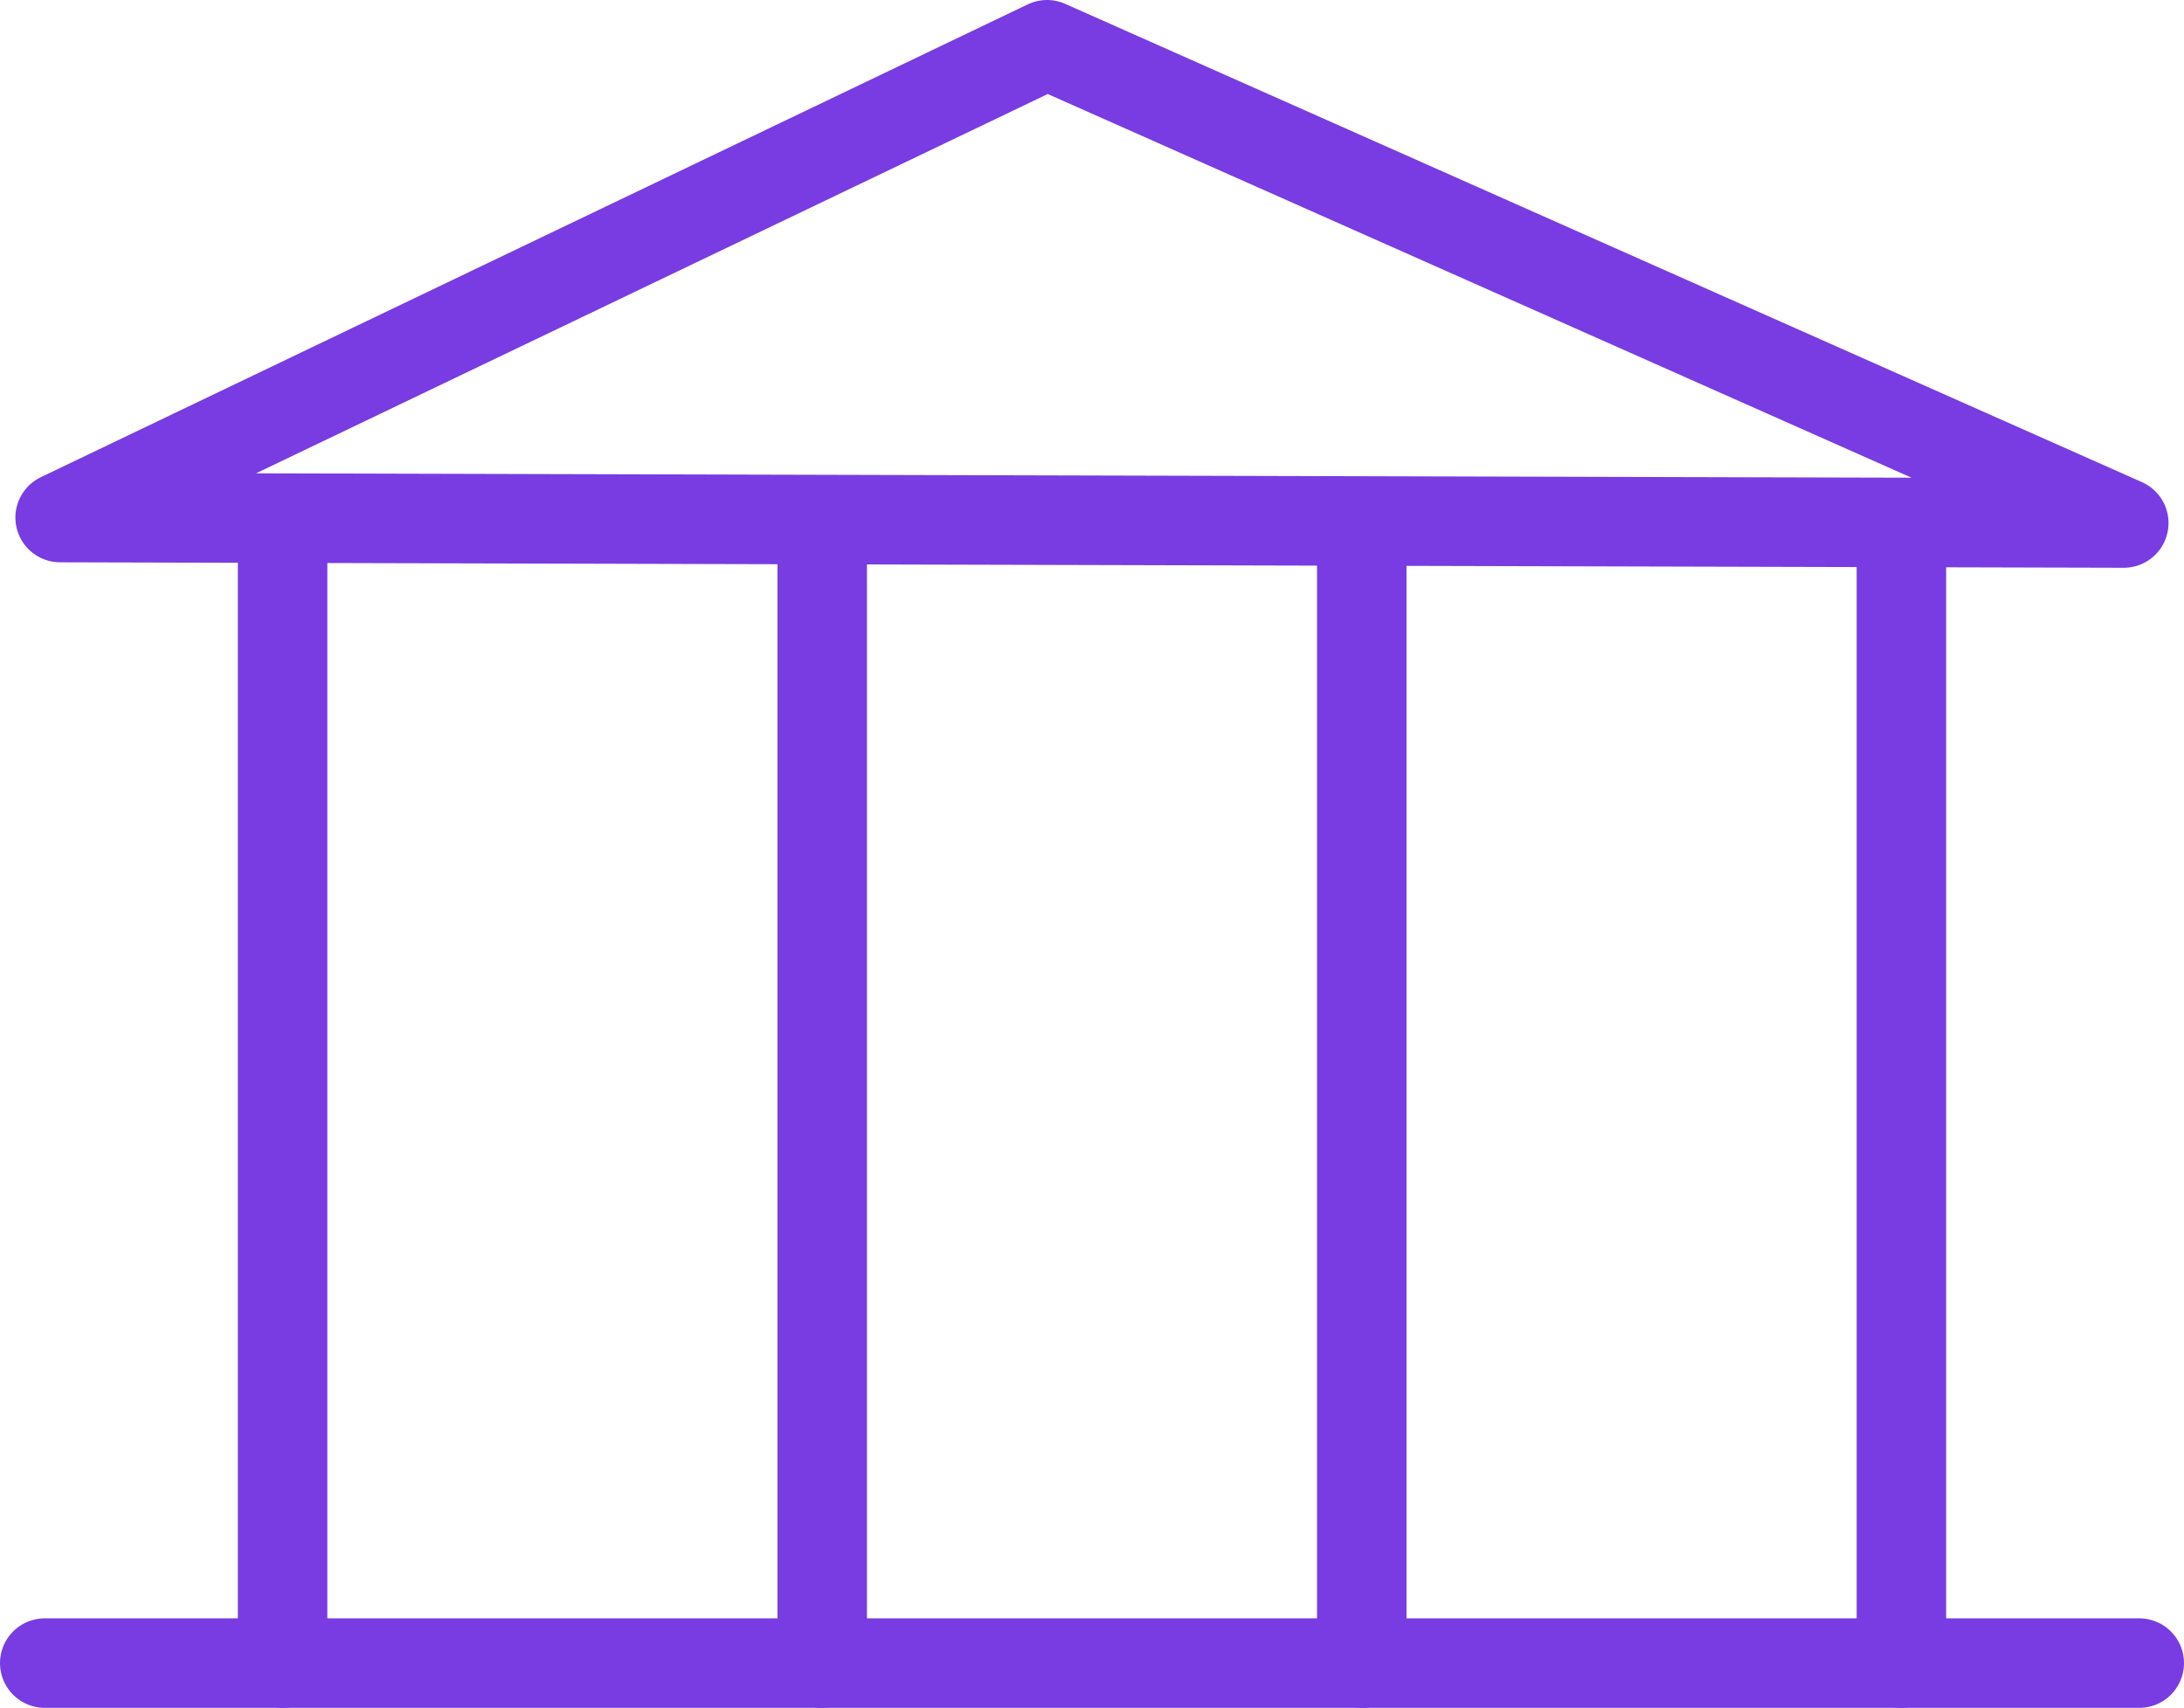
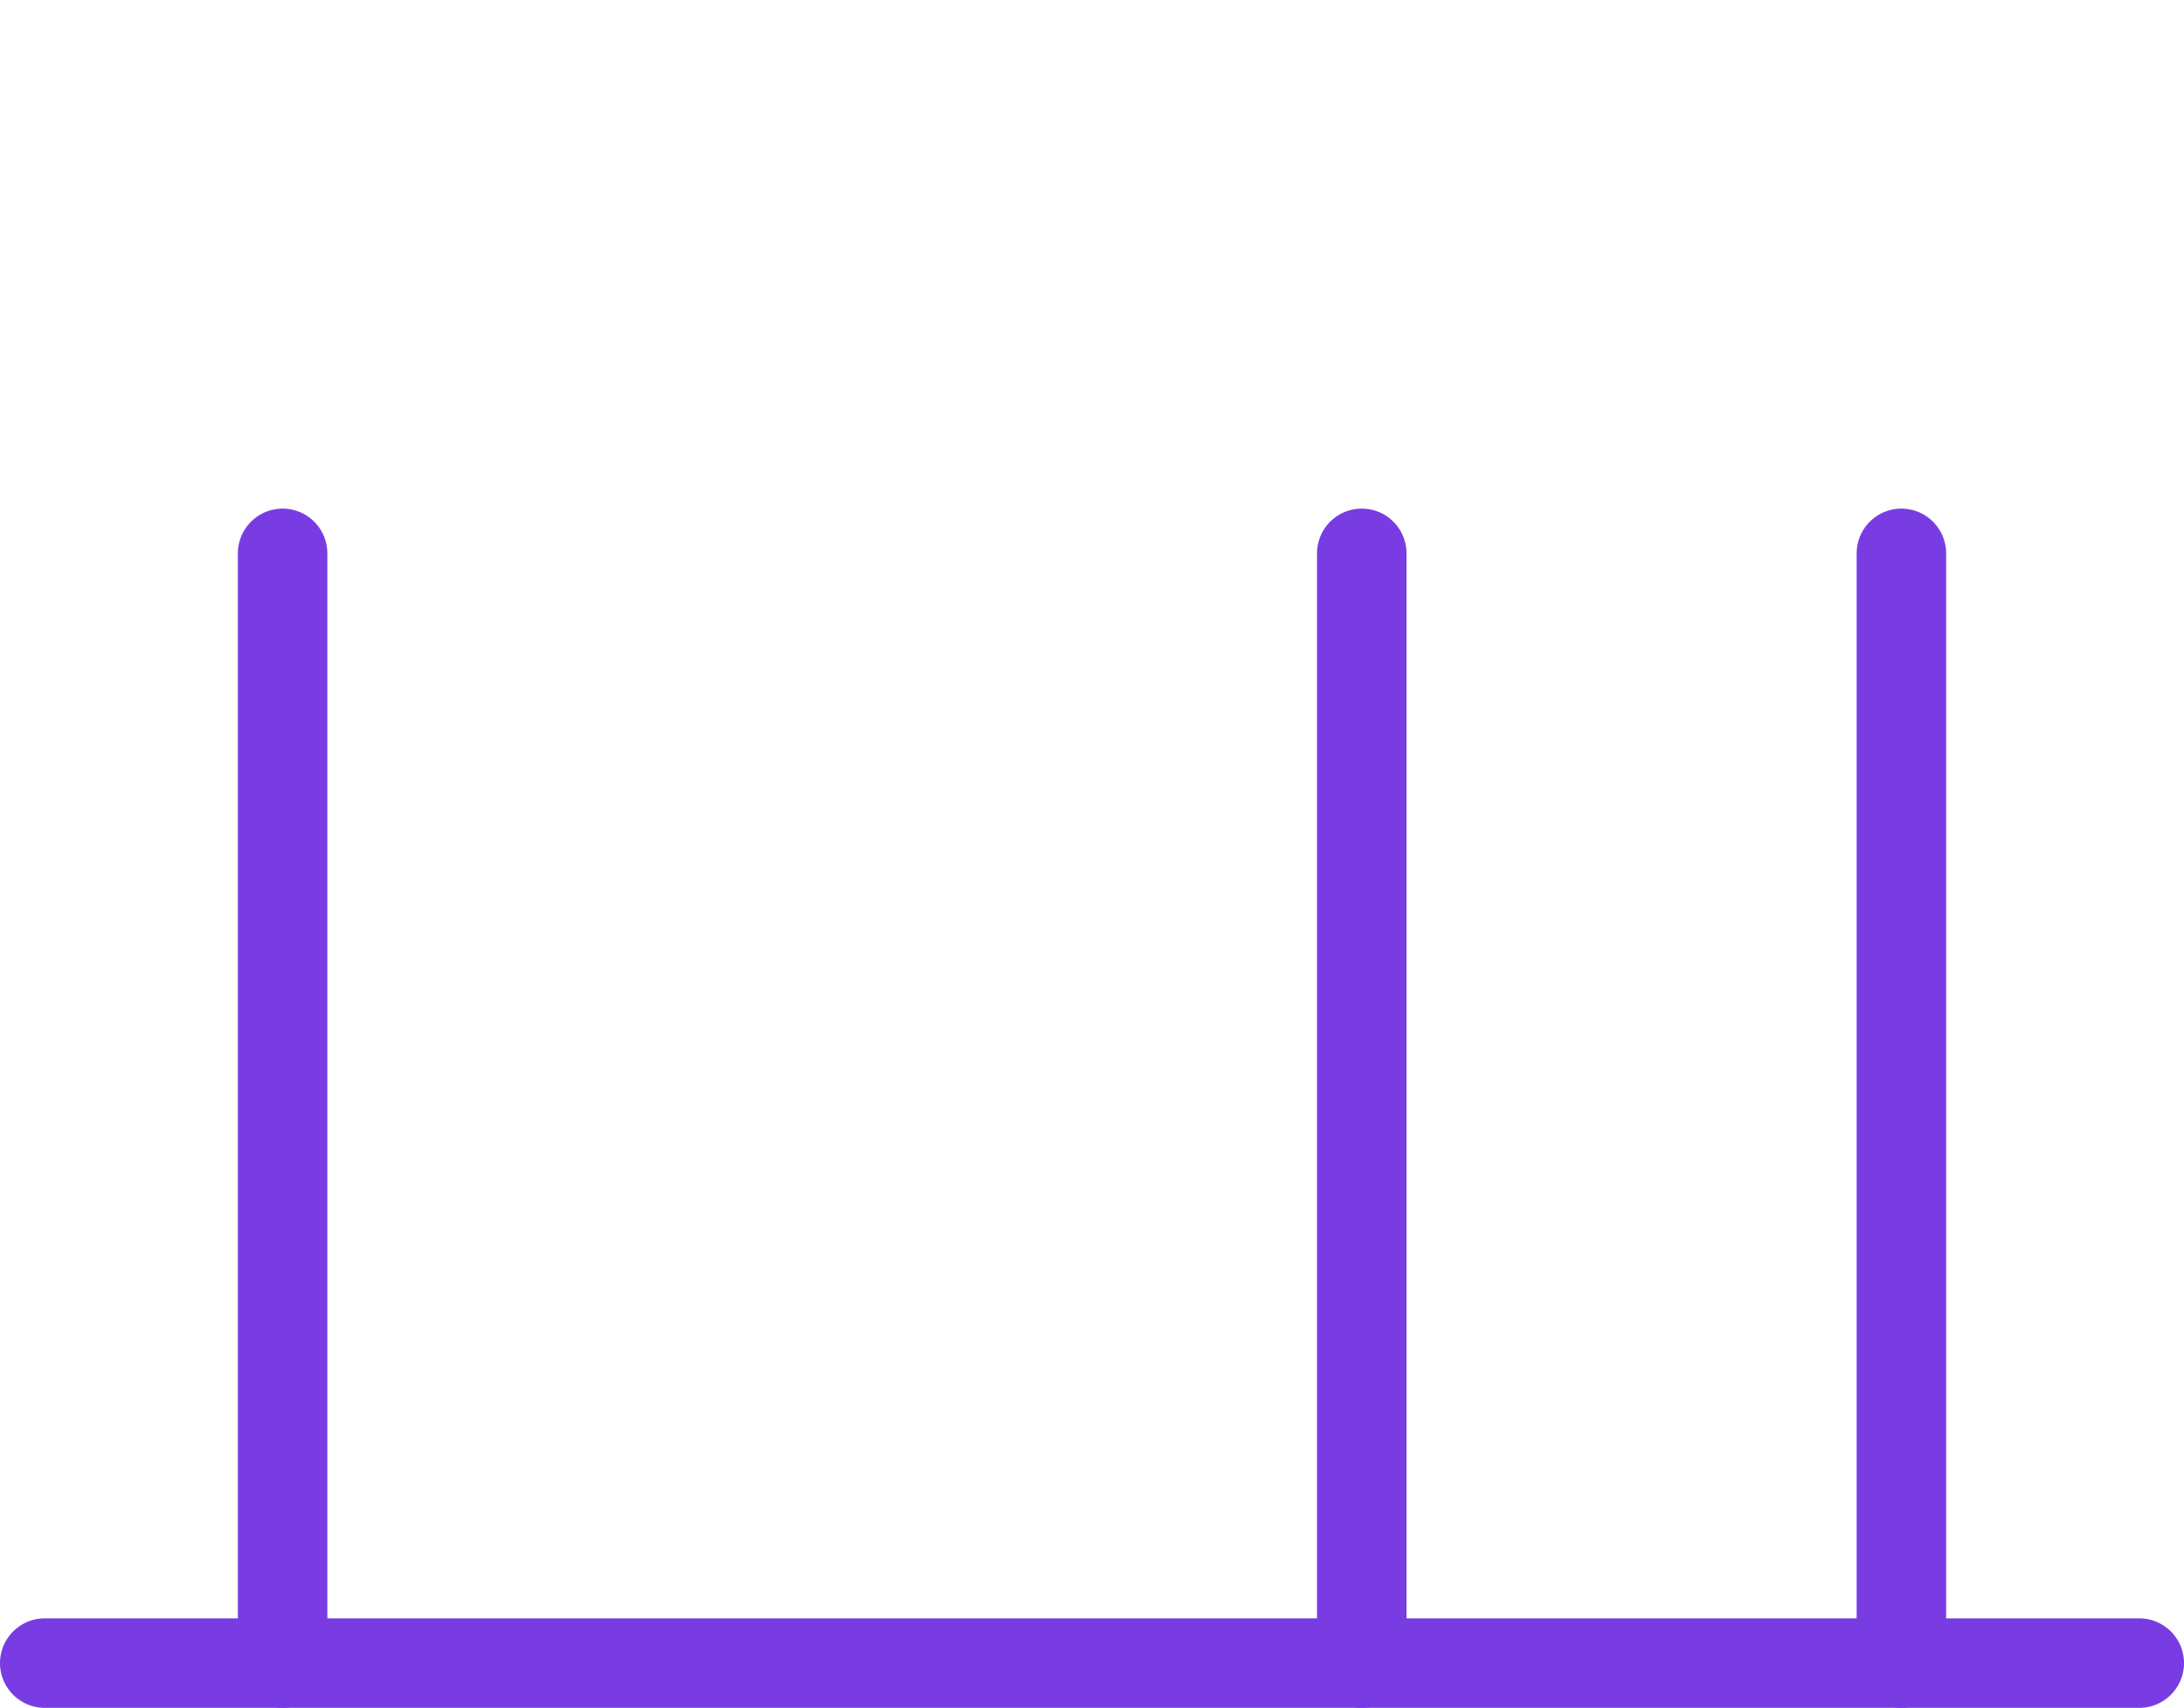
<svg xmlns="http://www.w3.org/2000/svg" width="24.405" height="19.083" viewBox="0 0 24.405 19.083">
  <g id="Group_32791" data-name="Group 32791" transform="translate(0.5 0.5)">
    <line id="Line_65" data-name="Line 65" x2="23.405" transform="translate(0 18.083)" fill="none" stroke="#783ce2" stroke-linecap="round" stroke-linejoin="round" stroke-width="1" />
-     <path id="Path_24116" data-name="Path 24116" d="M23.732,5.844,11.7.5.672,5.783Z" transform="translate(-0.5 -0.5)" fill="none" stroke="#783ce2" stroke-linecap="round" stroke-linejoin="round" stroke-width="1" />
    <line id="Line_66" data-name="Line 66" y2="12.4" transform="translate(2.658 5.683)" fill="none" stroke="#783ce2" stroke-linecap="round" stroke-linejoin="round" stroke-width="1" />
-     <line id="Line_67" data-name="Line 67" y2="12.4" transform="translate(8.688 5.683)" fill="none" stroke="#783ce2" stroke-linecap="round" stroke-linejoin="round" stroke-width="1" />
    <line id="Line_68" data-name="Line 68" y2="12.4" transform="translate(14.717 5.683)" fill="none" stroke="#783ce2" stroke-linecap="round" stroke-linejoin="round" stroke-width="1" />
    <line id="Line_69" data-name="Line 69" y2="12.4" transform="translate(20.747 5.683)" fill="none" stroke="#783ce2" stroke-linecap="round" stroke-linejoin="round" stroke-width="1" />
  </g>
</svg>